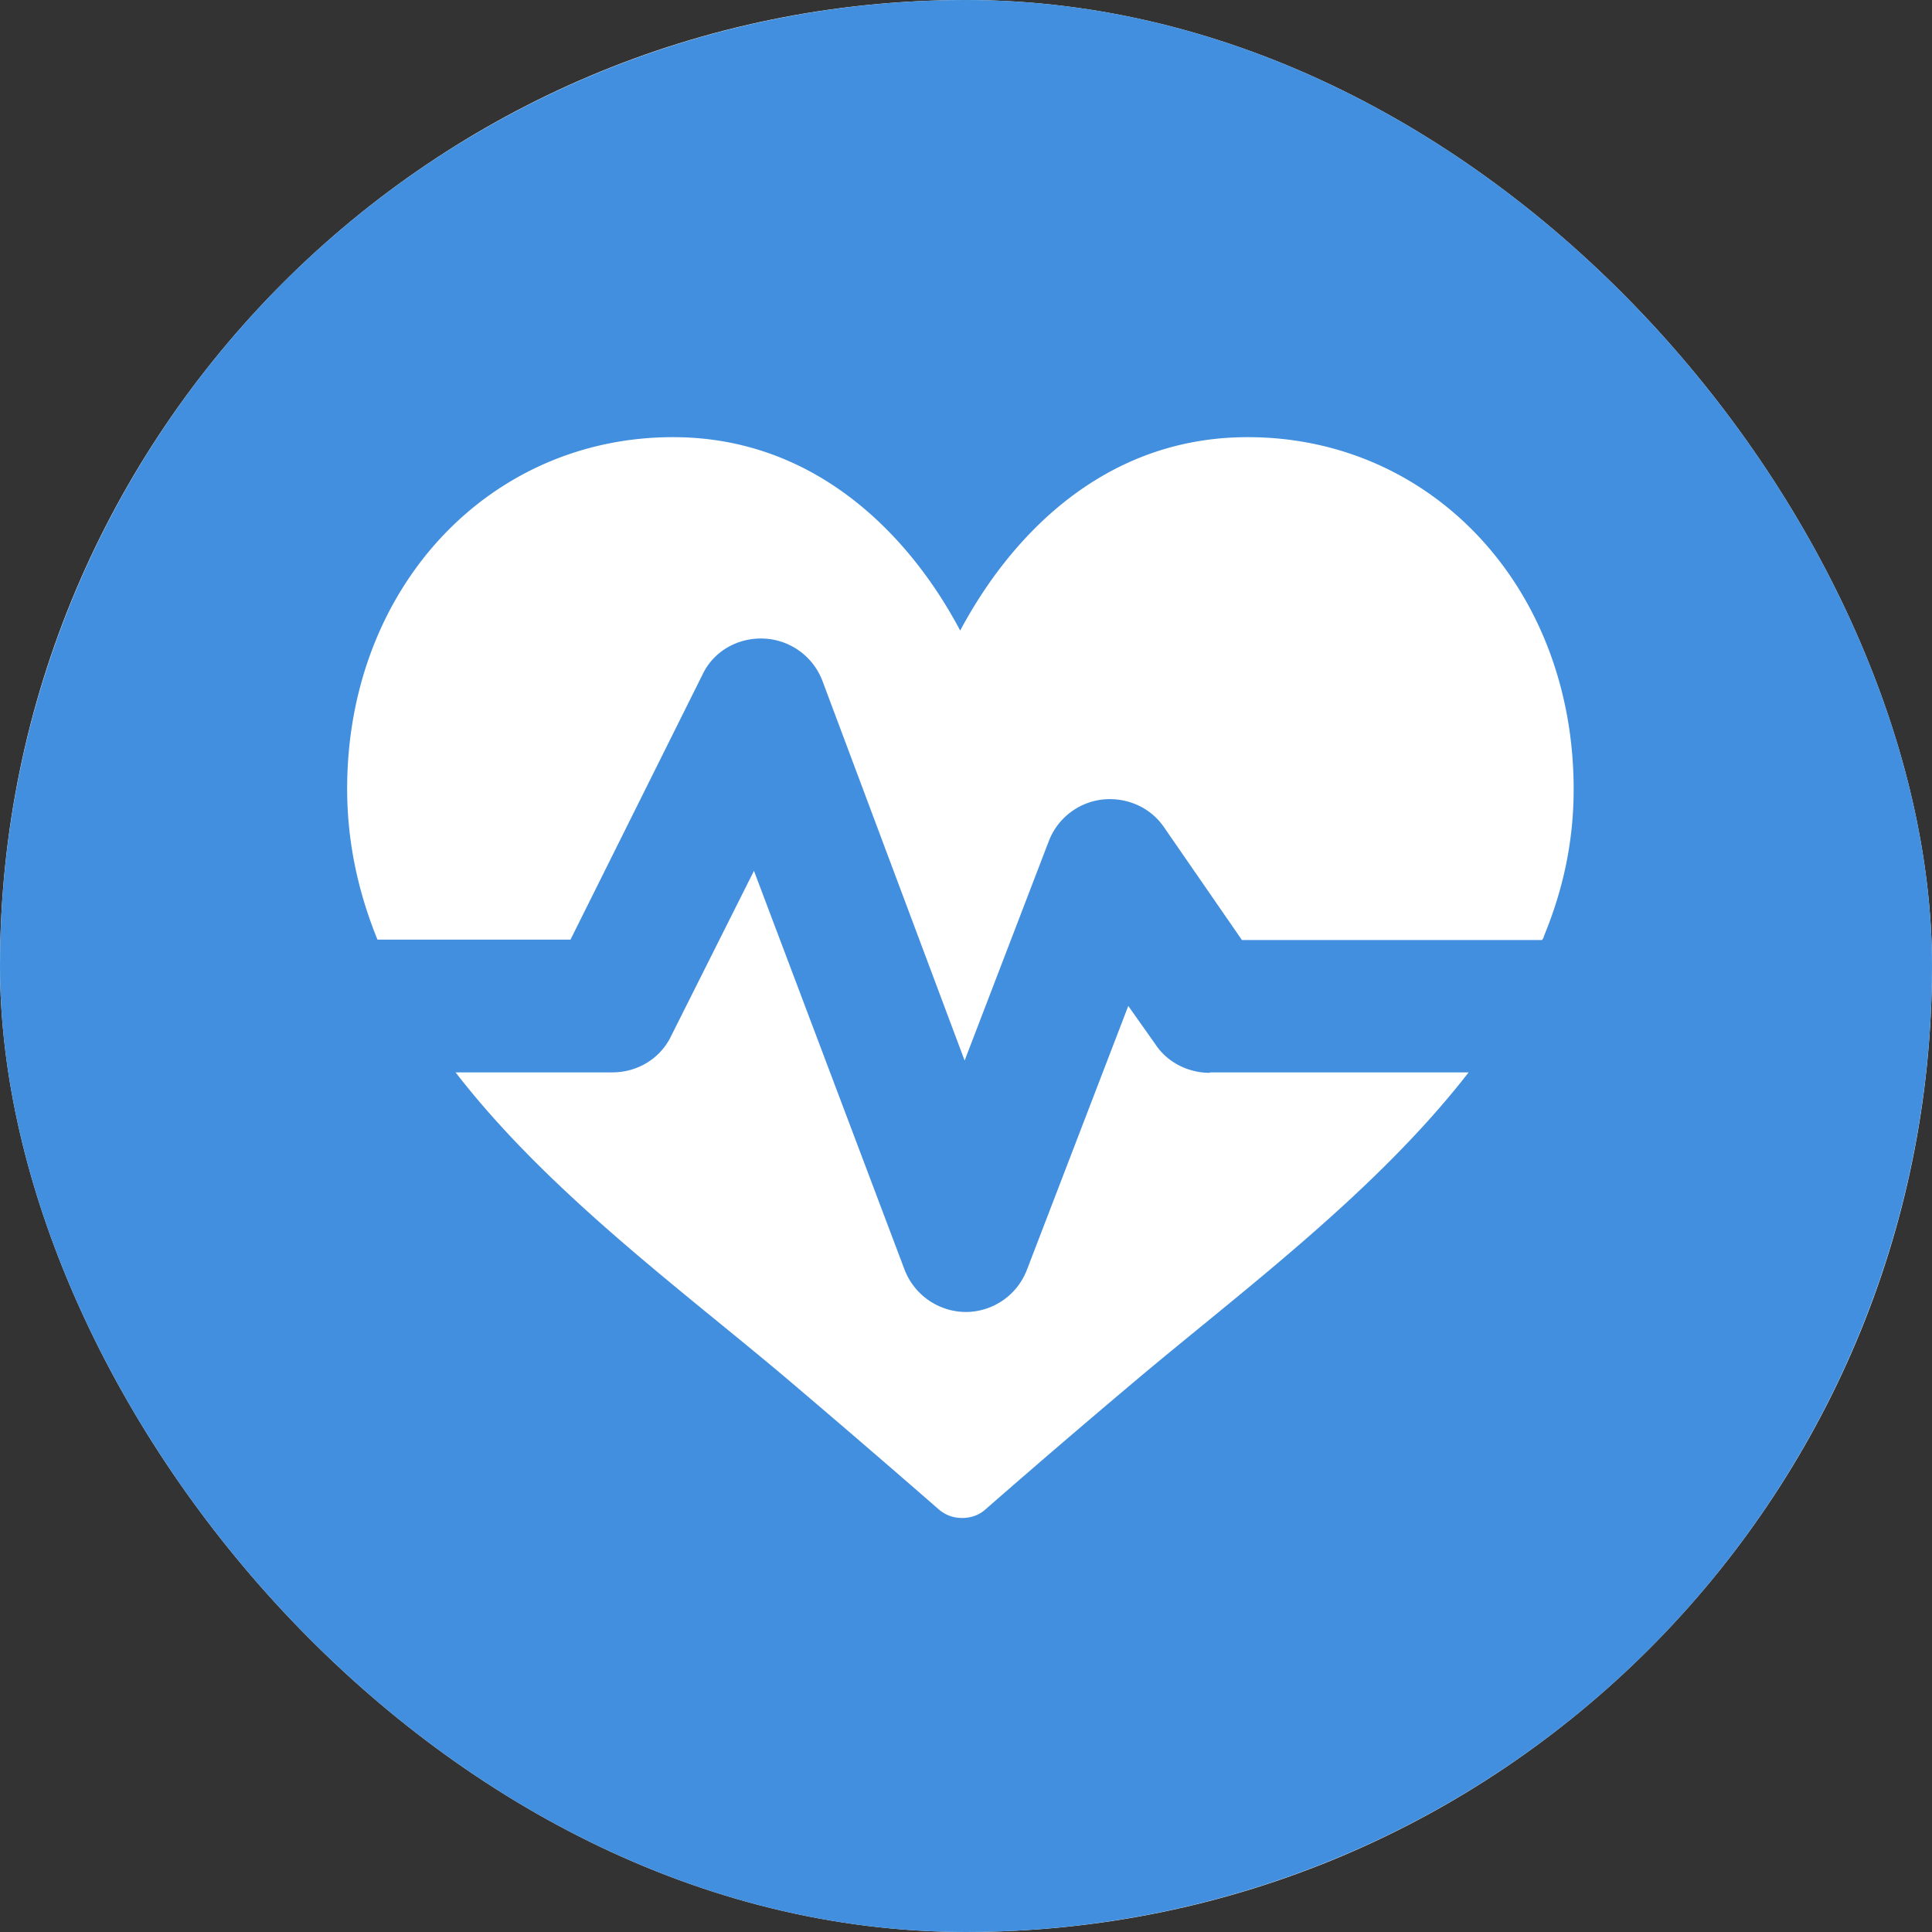
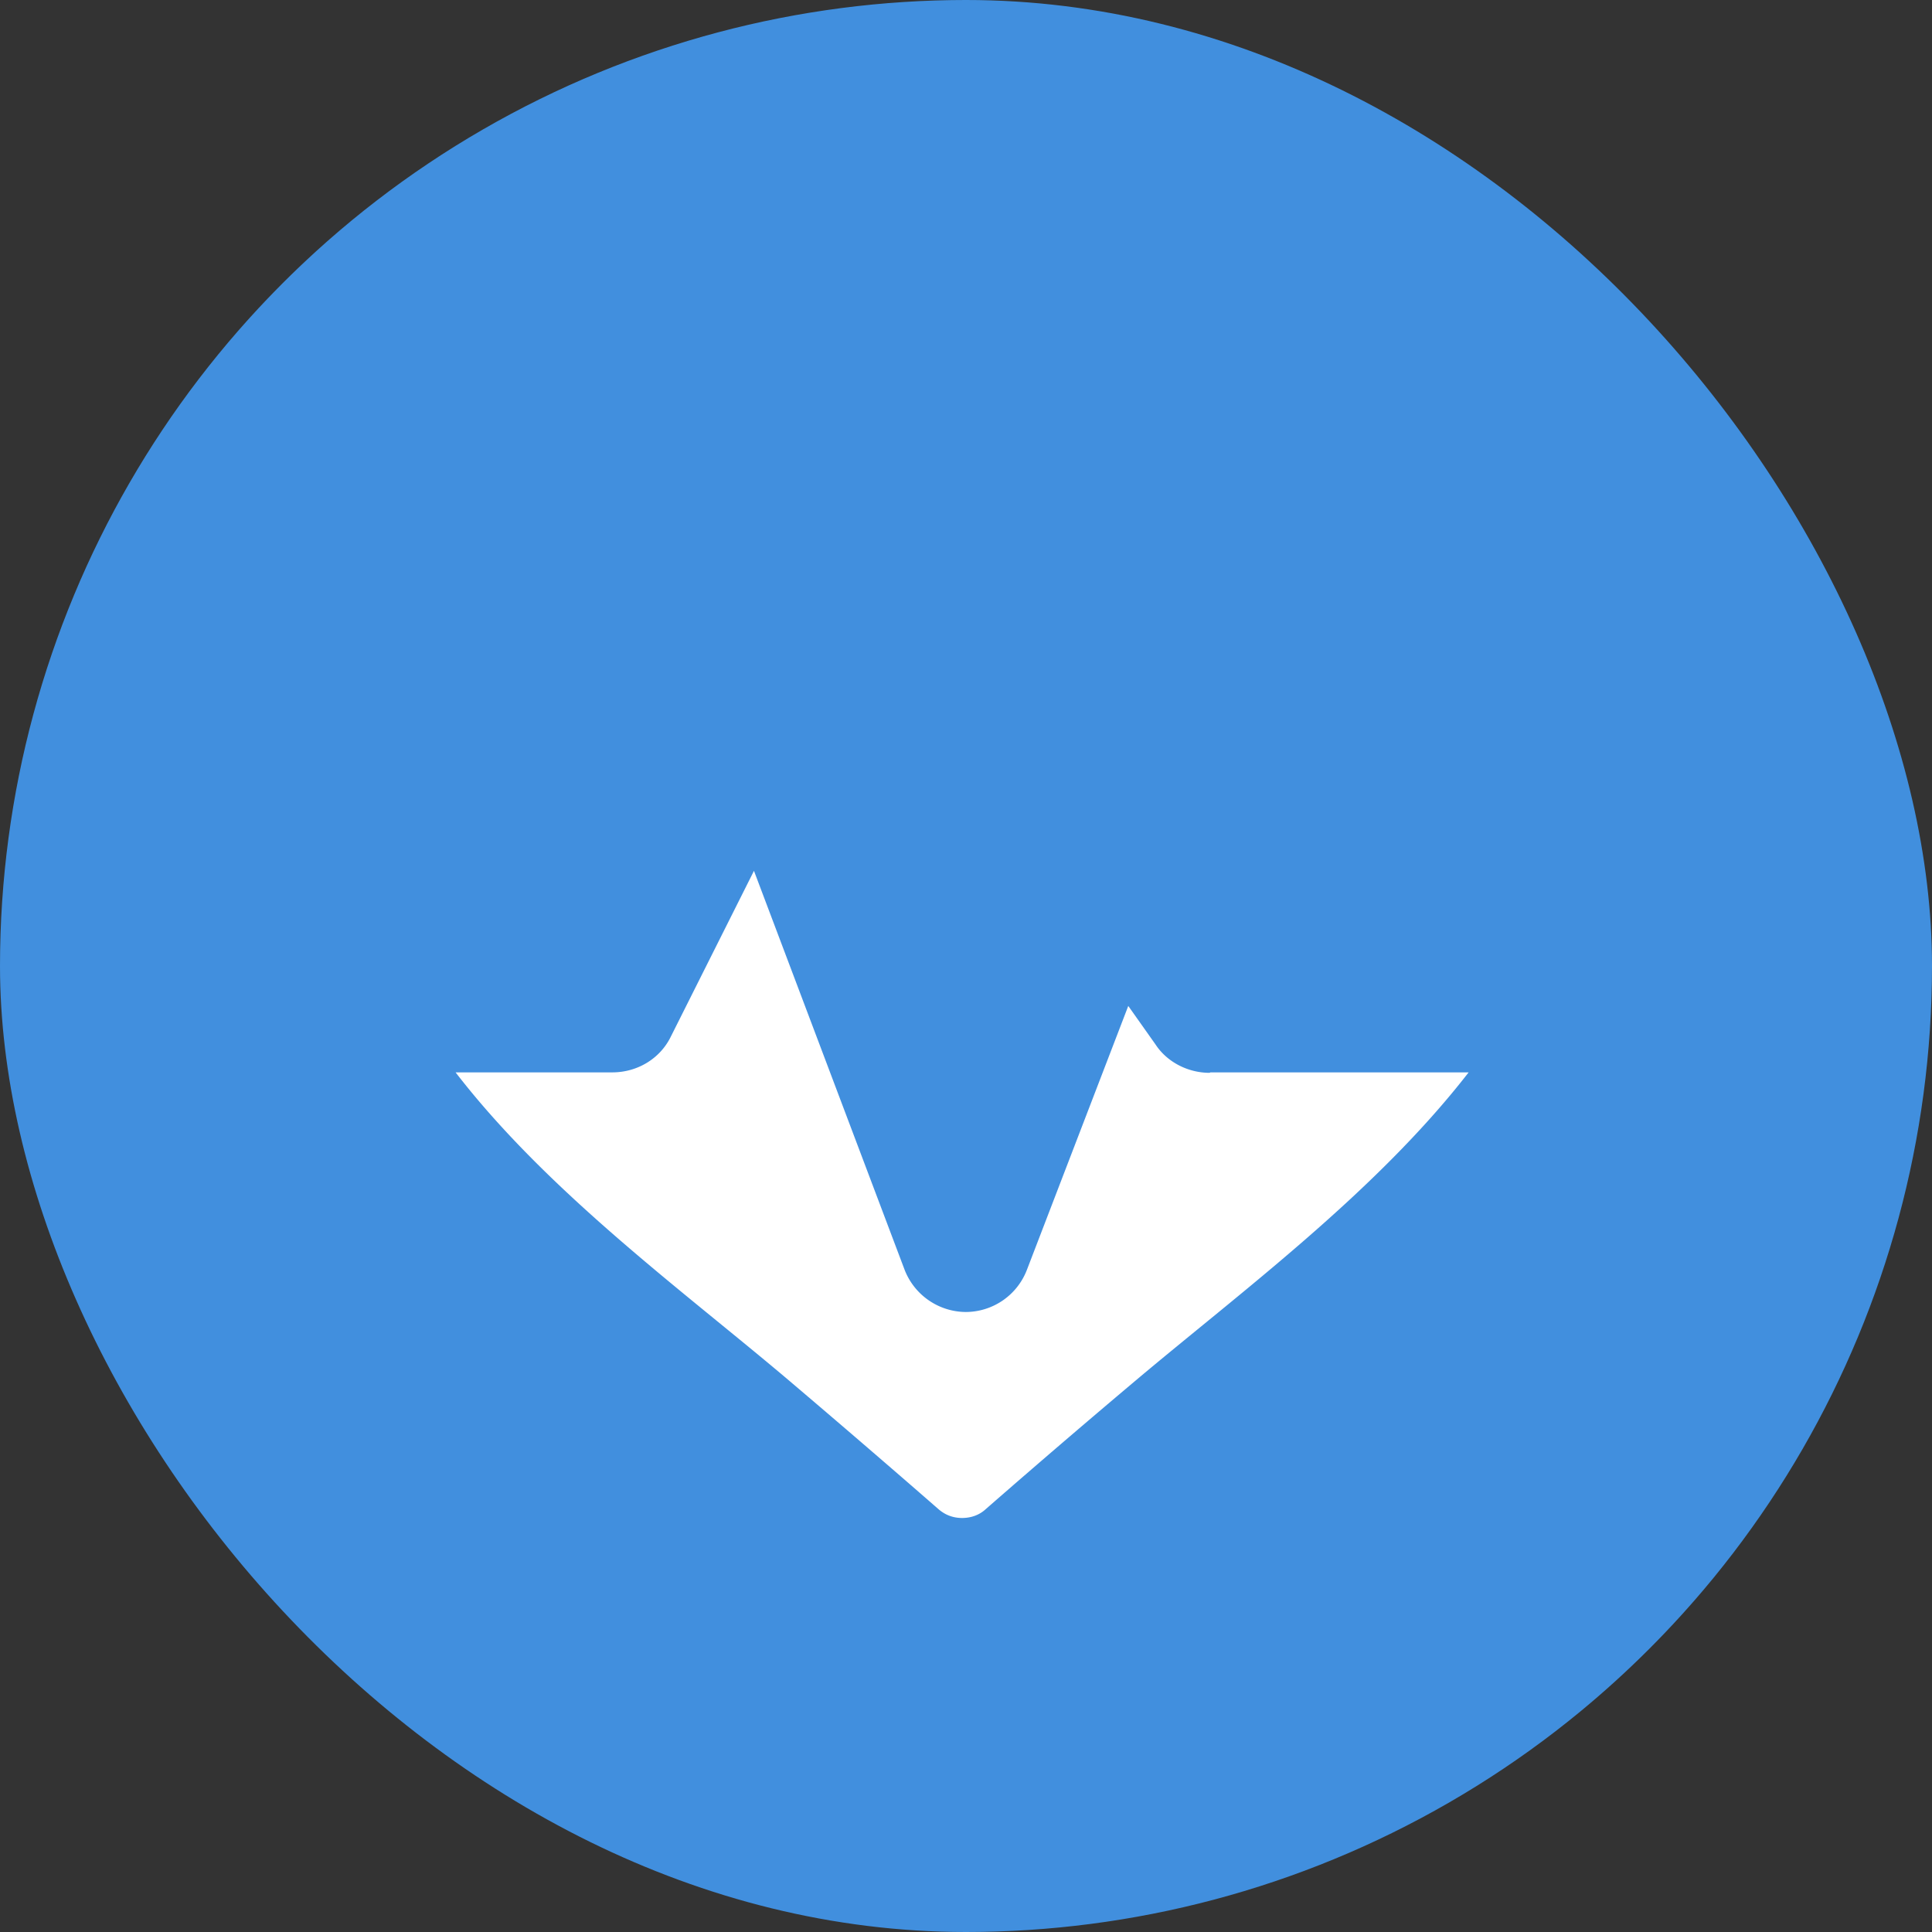
<svg xmlns="http://www.w3.org/2000/svg" width="104" height="104" fill="none">
  <rect width="100%" height="100%" fill="#333333" stroke="none" />
  <g clip-path="url(#a)">
-     <rect width="104" height="104" fill="#F5F5F5" rx="52" />
    <circle cx="52" cy="52" r="52" fill="#418FDE" />
    <path fill="#fff" d="M65.159 57.726h13.898C74.03 64.212 66.722 69.6 61.095 74.345a591.725 591.725 0 0 0-8.03 6.89c-.36.335-.818.478-1.275.478-.456 0-.89-.143-1.274-.477a794.486 794.486 0 0 0-8.007-6.891c-5.65-4.793-12.96-10.11-17.985-16.619h8.44c1.346 0 2.572-.739 3.15-1.931l4.472-8.918 8.103 21.46a3.558 3.558 0 0 0 3.294 2.288 3.536 3.536 0 0 0 3.294-2.265l5.458-14.21 1.467 2.074c.625.954 1.755 1.526 2.909 1.526l.048-.024Z" />
-     <path fill="#fff" d="M84.71 42.49c0 2.824-.576 5.433-1.608 7.922 0 .072-.048.12-.096.191H66.854l-4.2-6.08c-.72-1.053-1.992-1.627-3.312-1.483a3.522 3.522 0 0 0-2.88 2.226L51.926 57.09 44.271 36.65a3.536 3.536 0 0 0-3.12-2.274c-1.416-.072-2.736.67-3.336 1.939L30.71 50.58H20.319c-1.032-2.538-1.632-5.242-1.632-8.115 0-10.795 7.608-18.933 17.544-18.933 7.8 0 12.84 5.457 15.456 10.412 2.64-4.955 7.631-10.412 15.48-10.412 9.935 0 17.543 8.138 17.543 18.957Z" />
  </g>
  <defs>
    <clipPath id="a">
      <rect width="104" height="104" fill="#fff" rx="52" />
    </clipPath>
  </defs>
</svg>